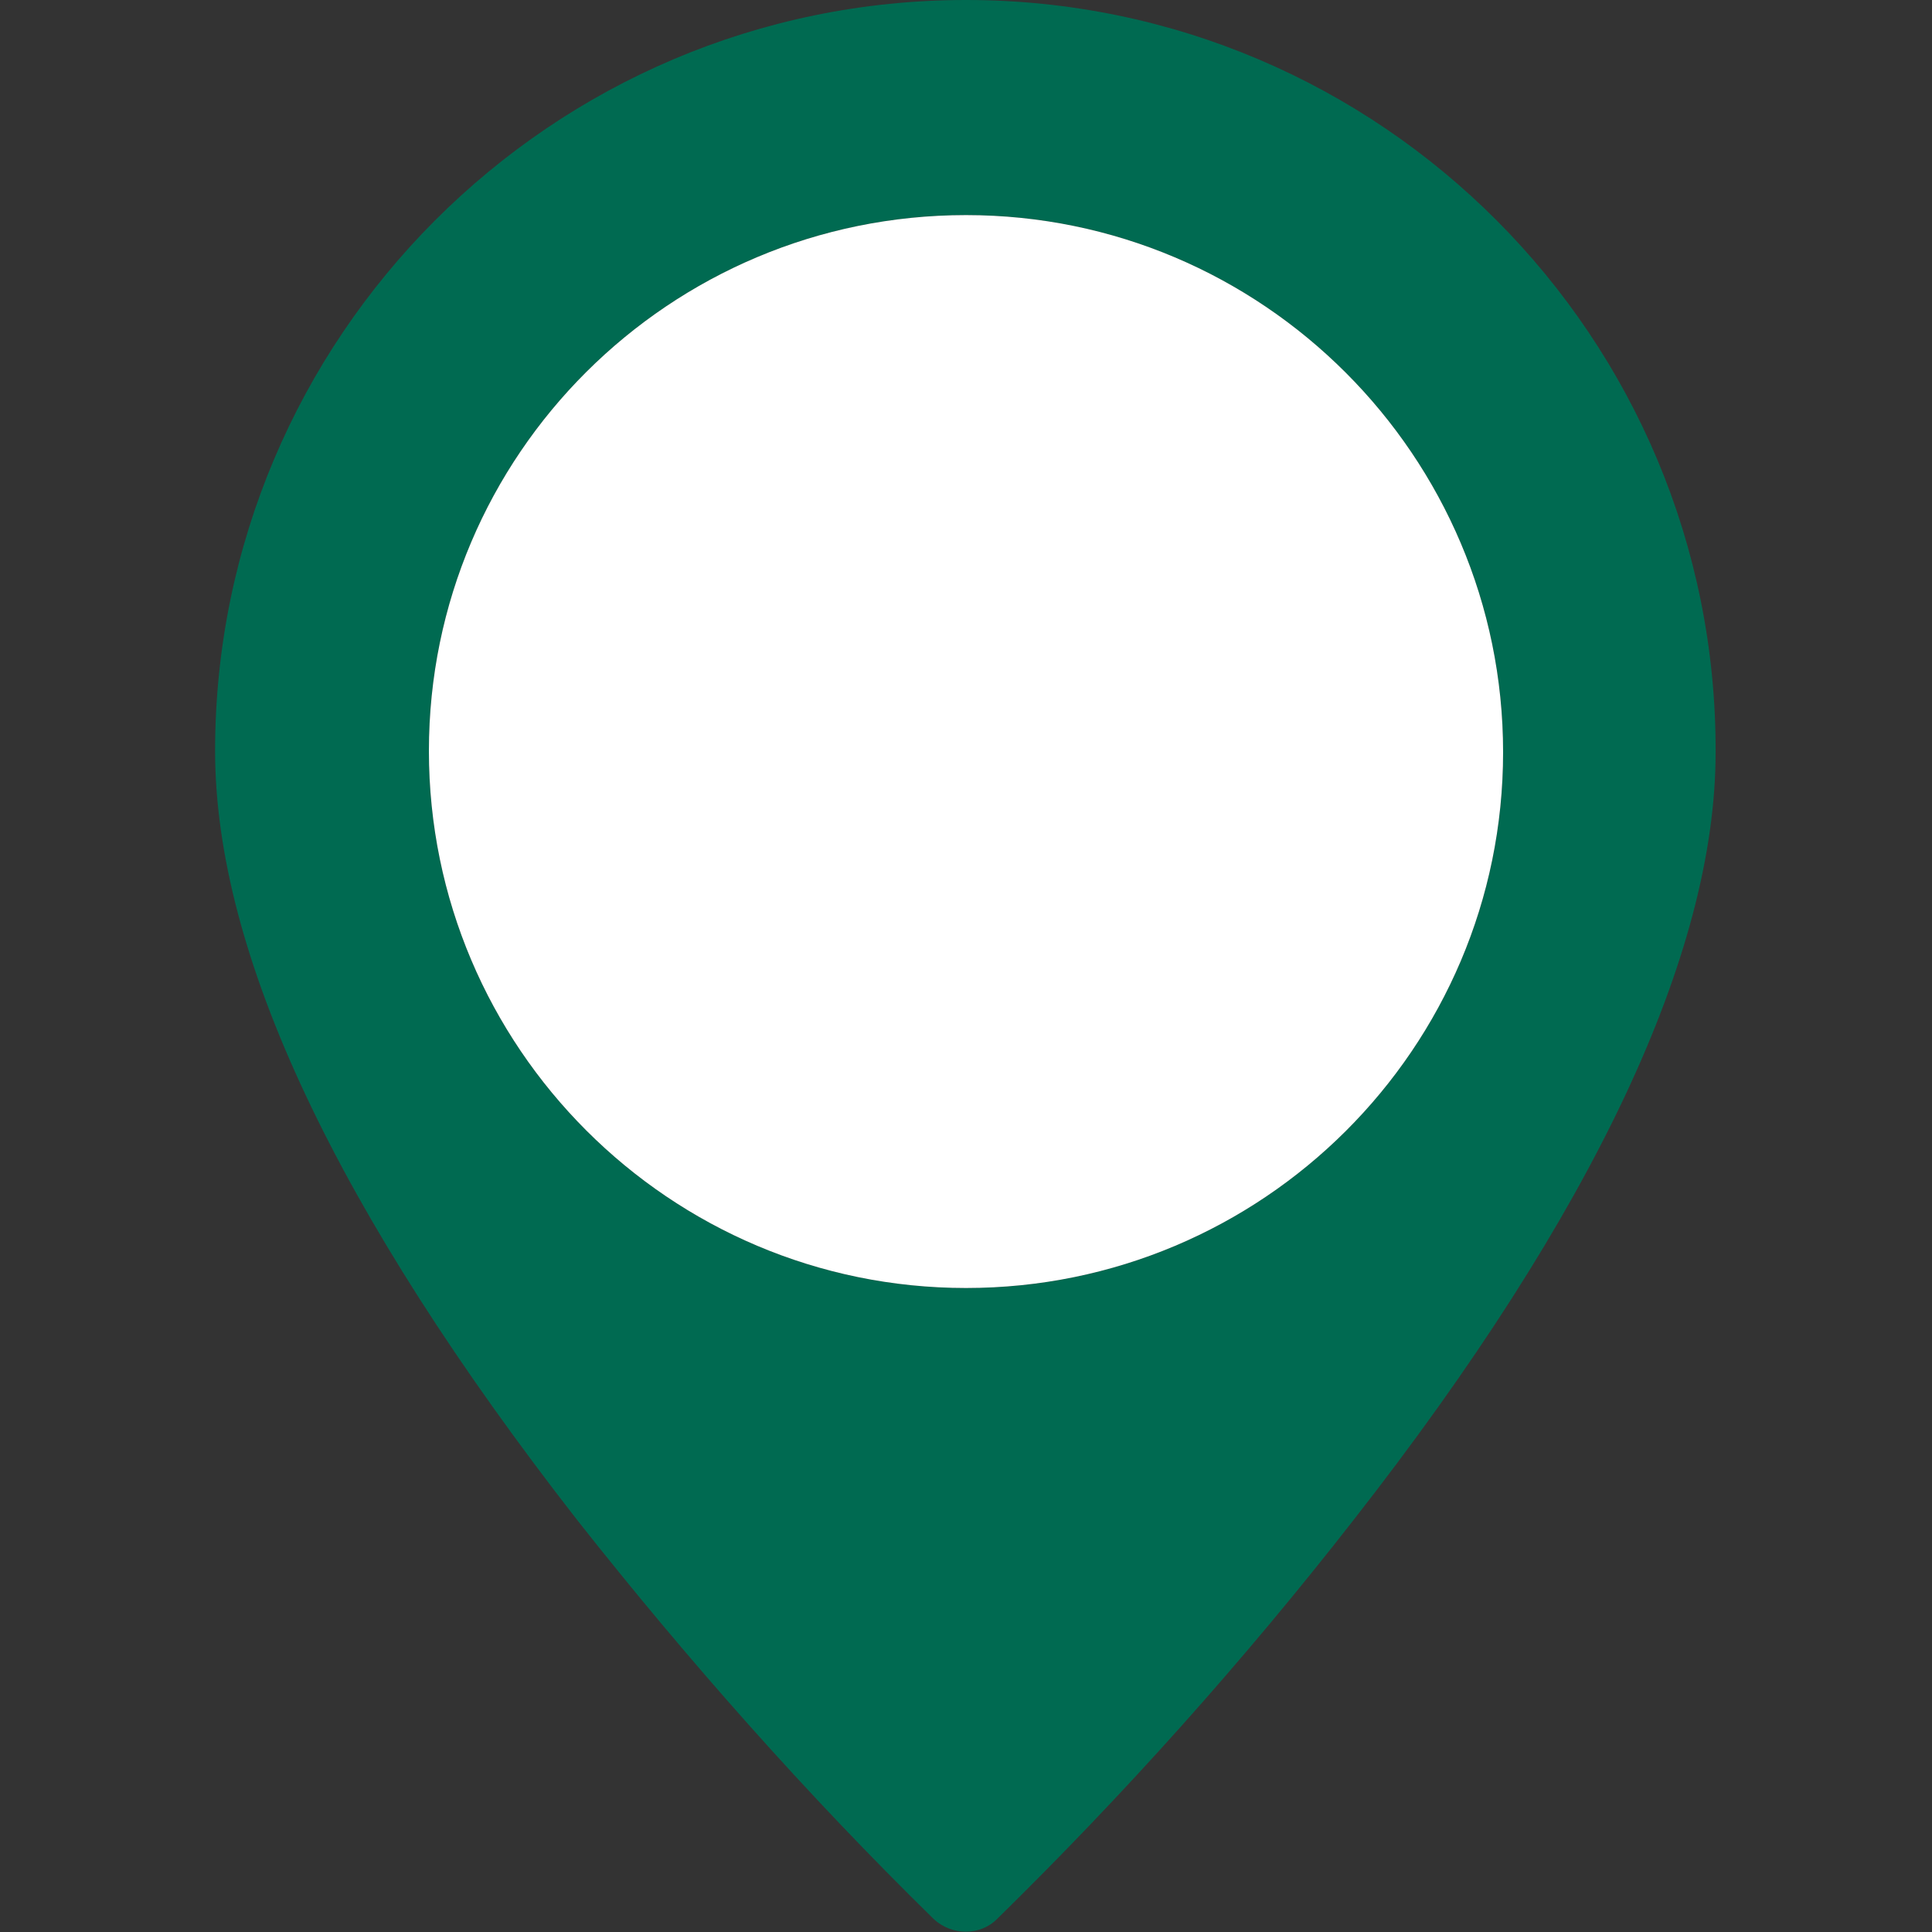
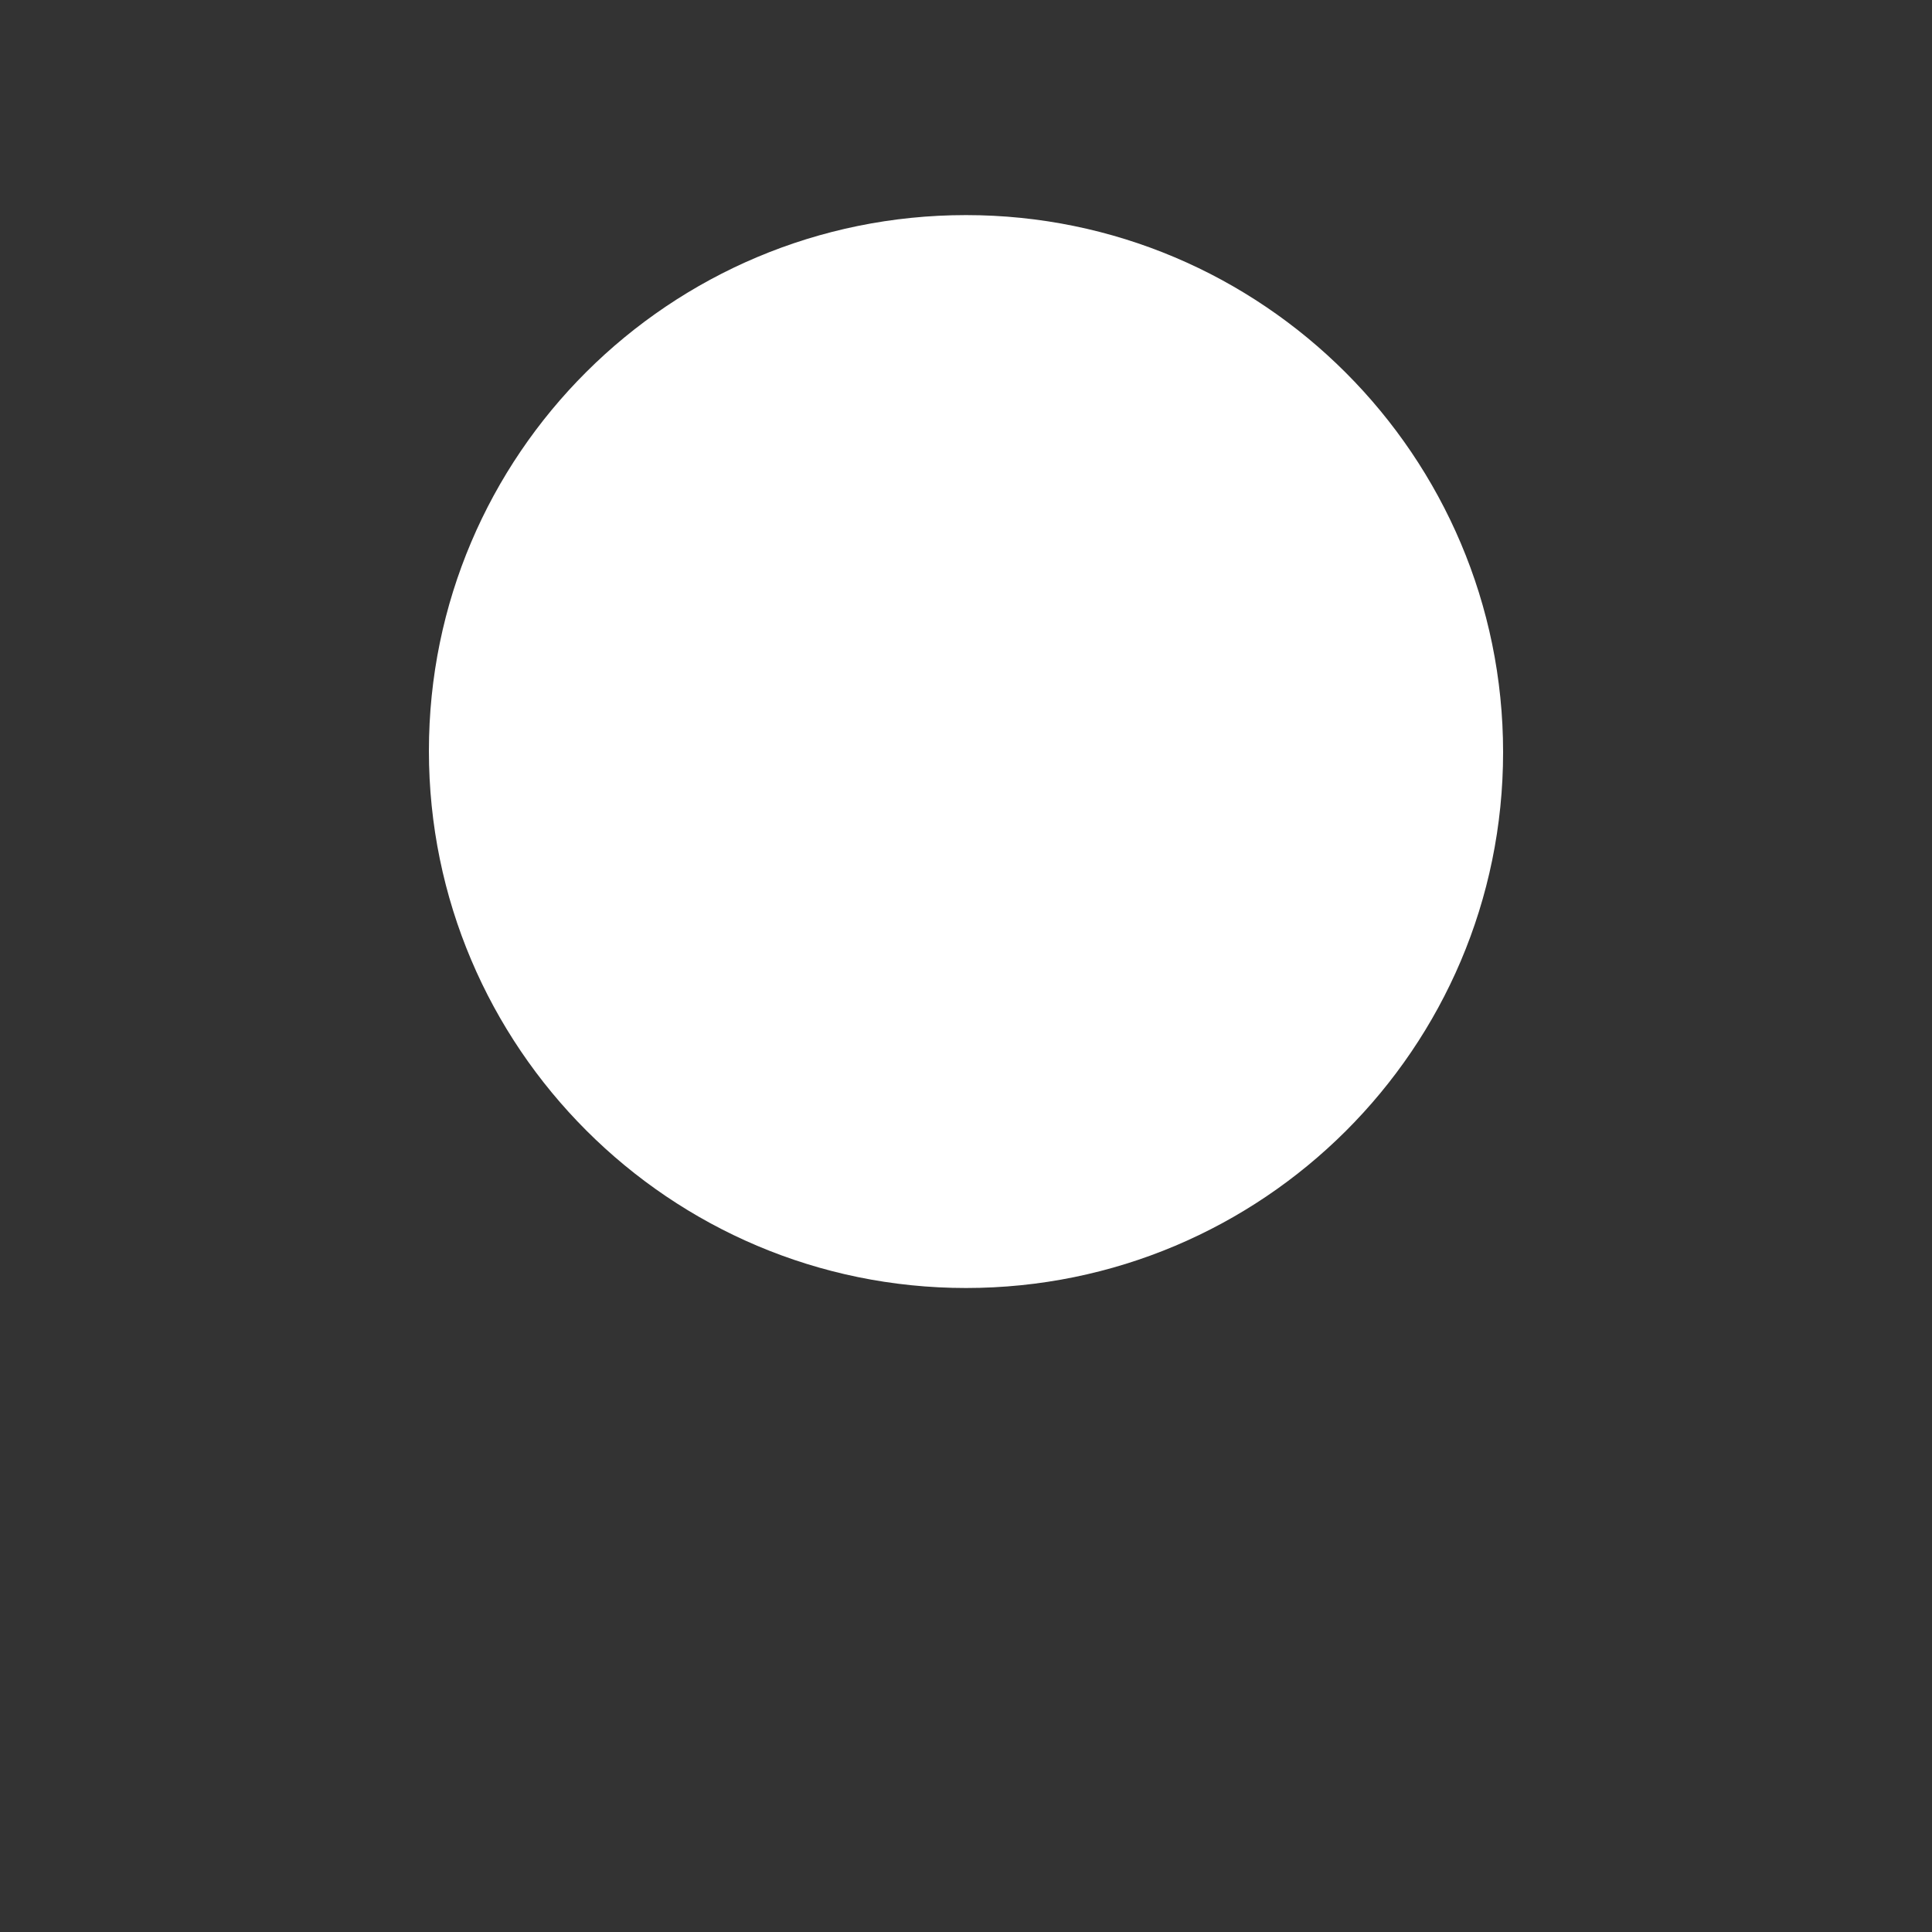
<svg xmlns="http://www.w3.org/2000/svg" version="1.1" id="Capa_1" x="0px" y="0px" viewBox="0 0 150 150" style="enable-background:new 0 0 150 150;" xml:space="preserve">
  <rect x="0" y="0" width="150" height="150" fill="#333333" stroke="none" />
  <style type="text/css">
	.st0{fill:#006A51;}
	.st1{fill:#FFFFFF;}
</style>
  <g>
    <g id="glyph">
-       <path class="st0" d="M75,0C42.8,0,16.7,26.2,16.7,58.3C16.7,74,26.1,94,44.8,118c8.6,10.9,17.8,21.3,27.7,31    c1.4,1.3,3.6,1.3,4.9,0c9.9-9.7,19.2-20.1,27.7-31c18.7-23.9,28.1-44,28.1-59.6C133.3,26.2,107.2,0,75,0L75,0z M75,100    c-23,0-41.7-18.7-41.7-41.7S52,16.7,75,16.7s41.7,18.7,41.7,41.7S98,100,75,100z" />
-     </g>
+       </g>
    <path class="st1" d="M75,100c-23,0-41.7-18.7-41.7-41.7S52,16.7,75,16.7s41.7,18.7,41.7,41.7S98,100,75,100z" />
  </g>
</svg>